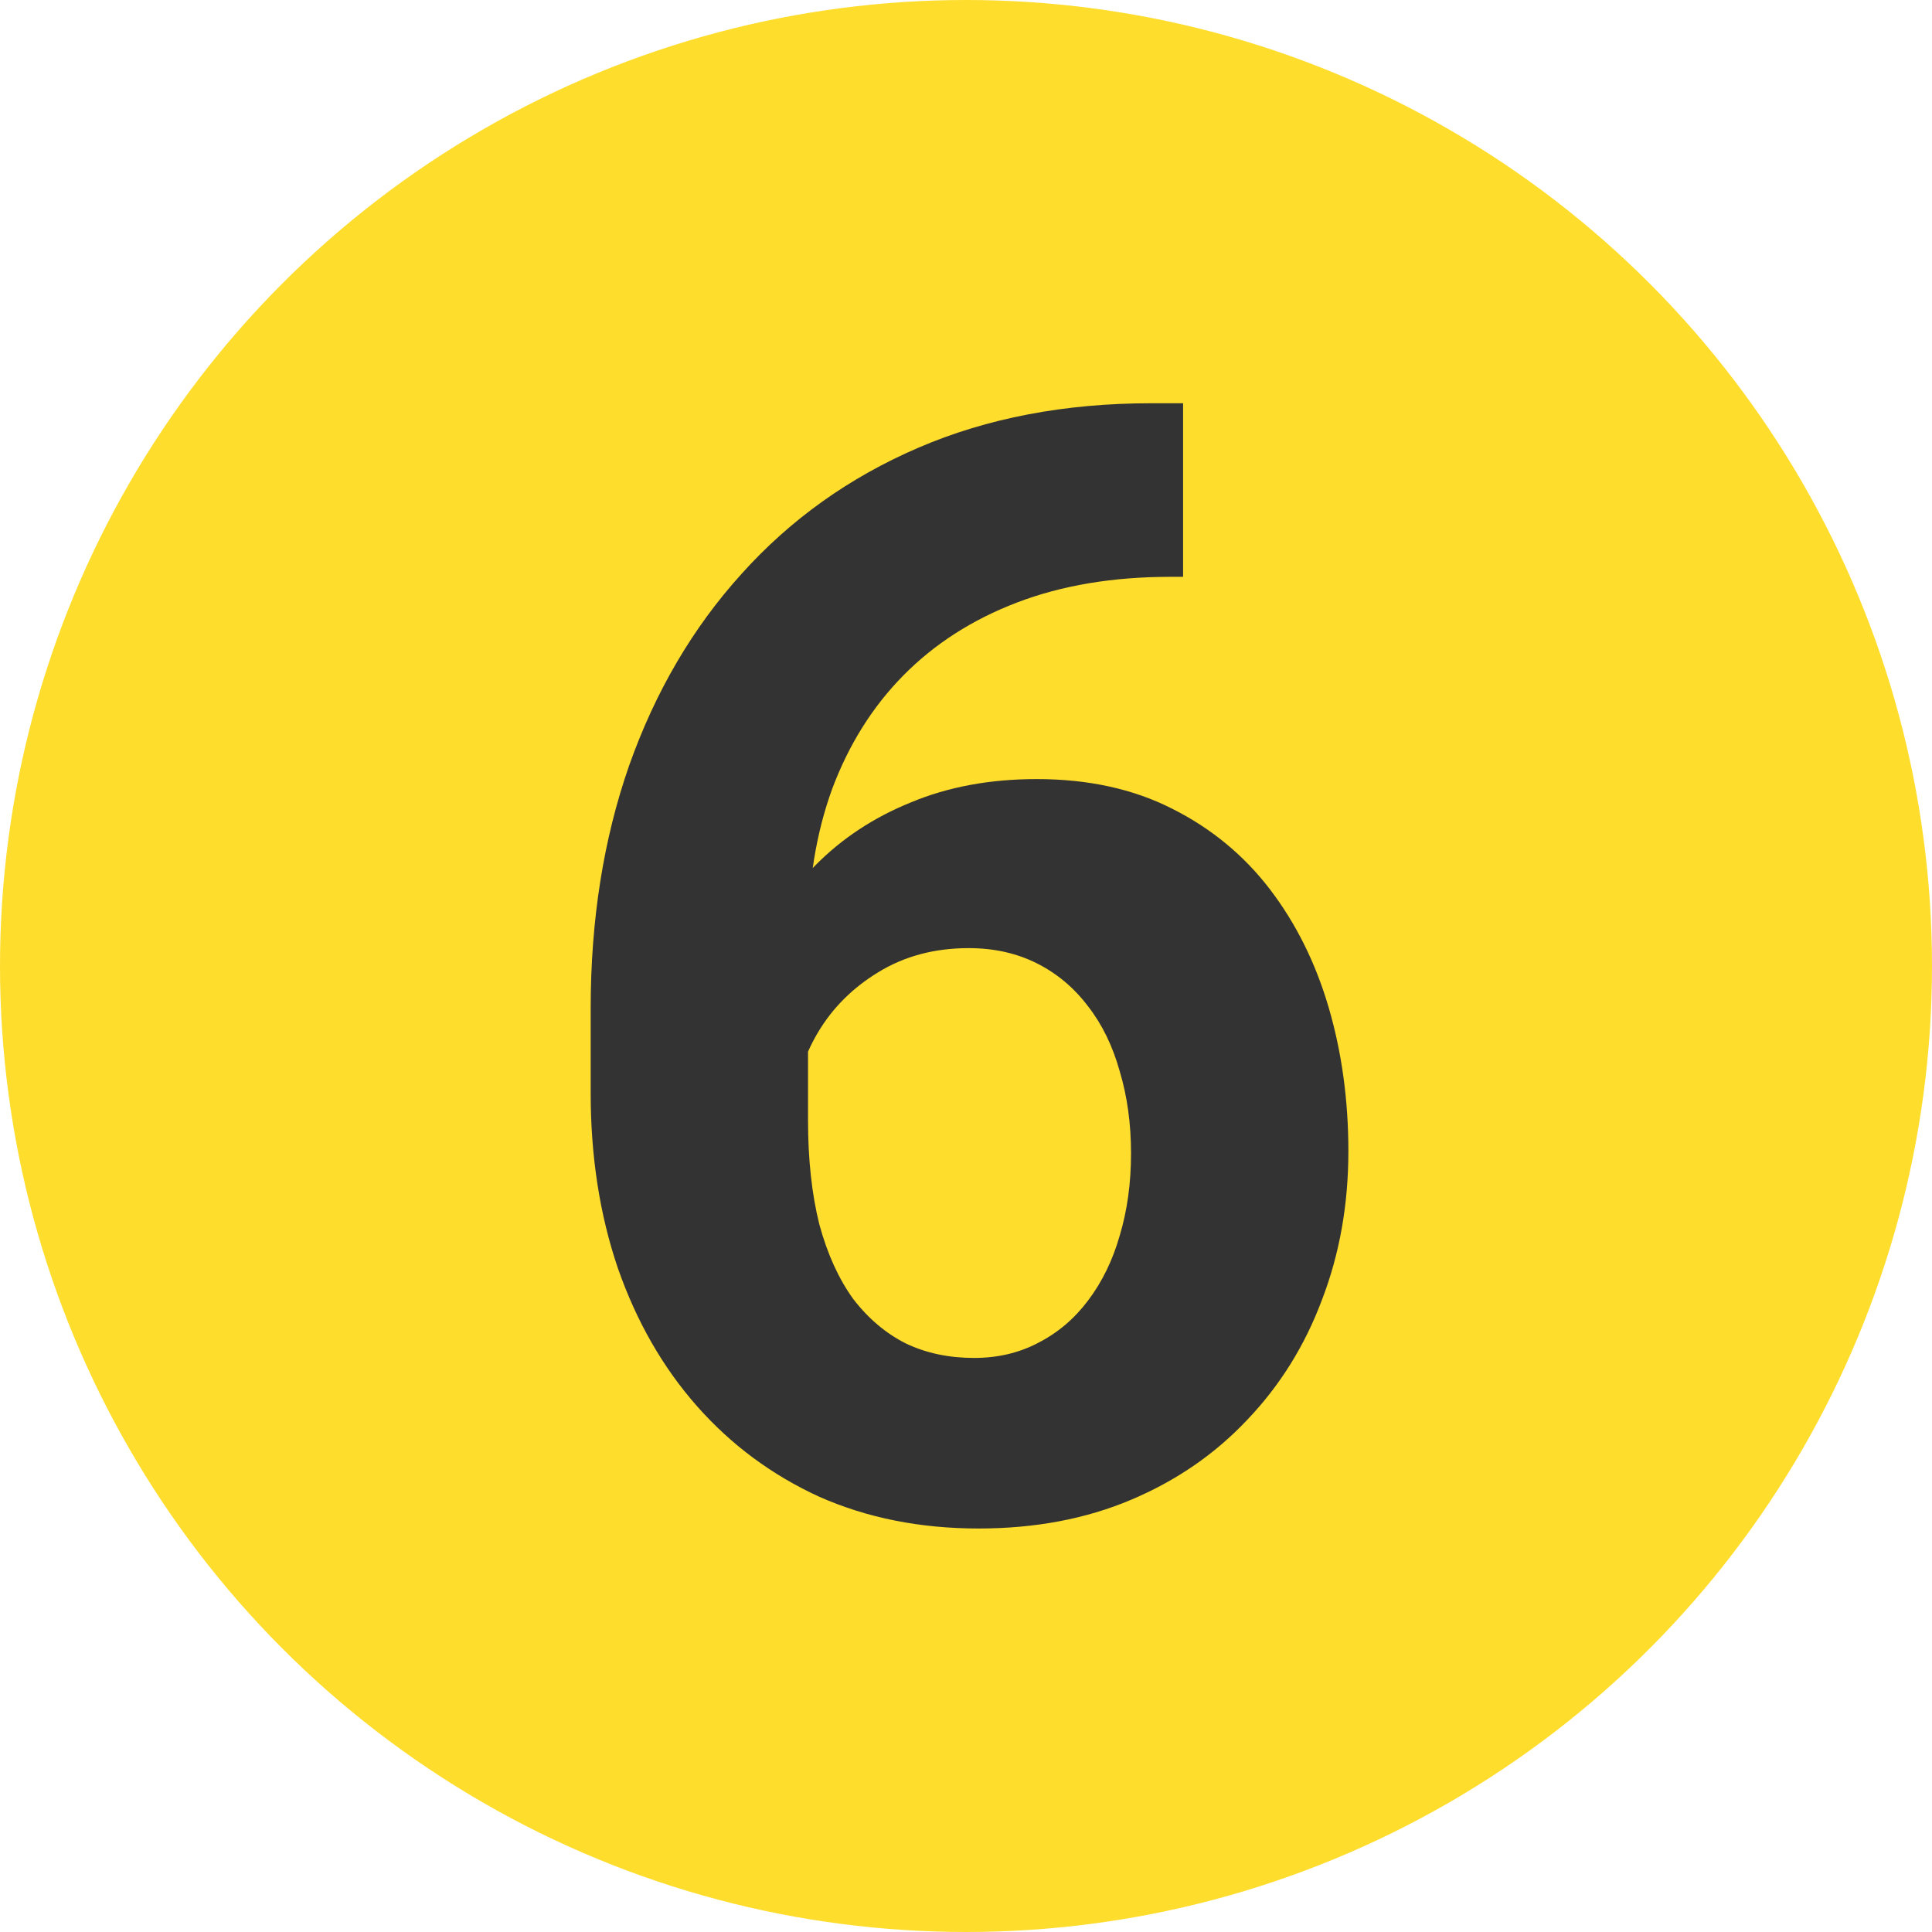
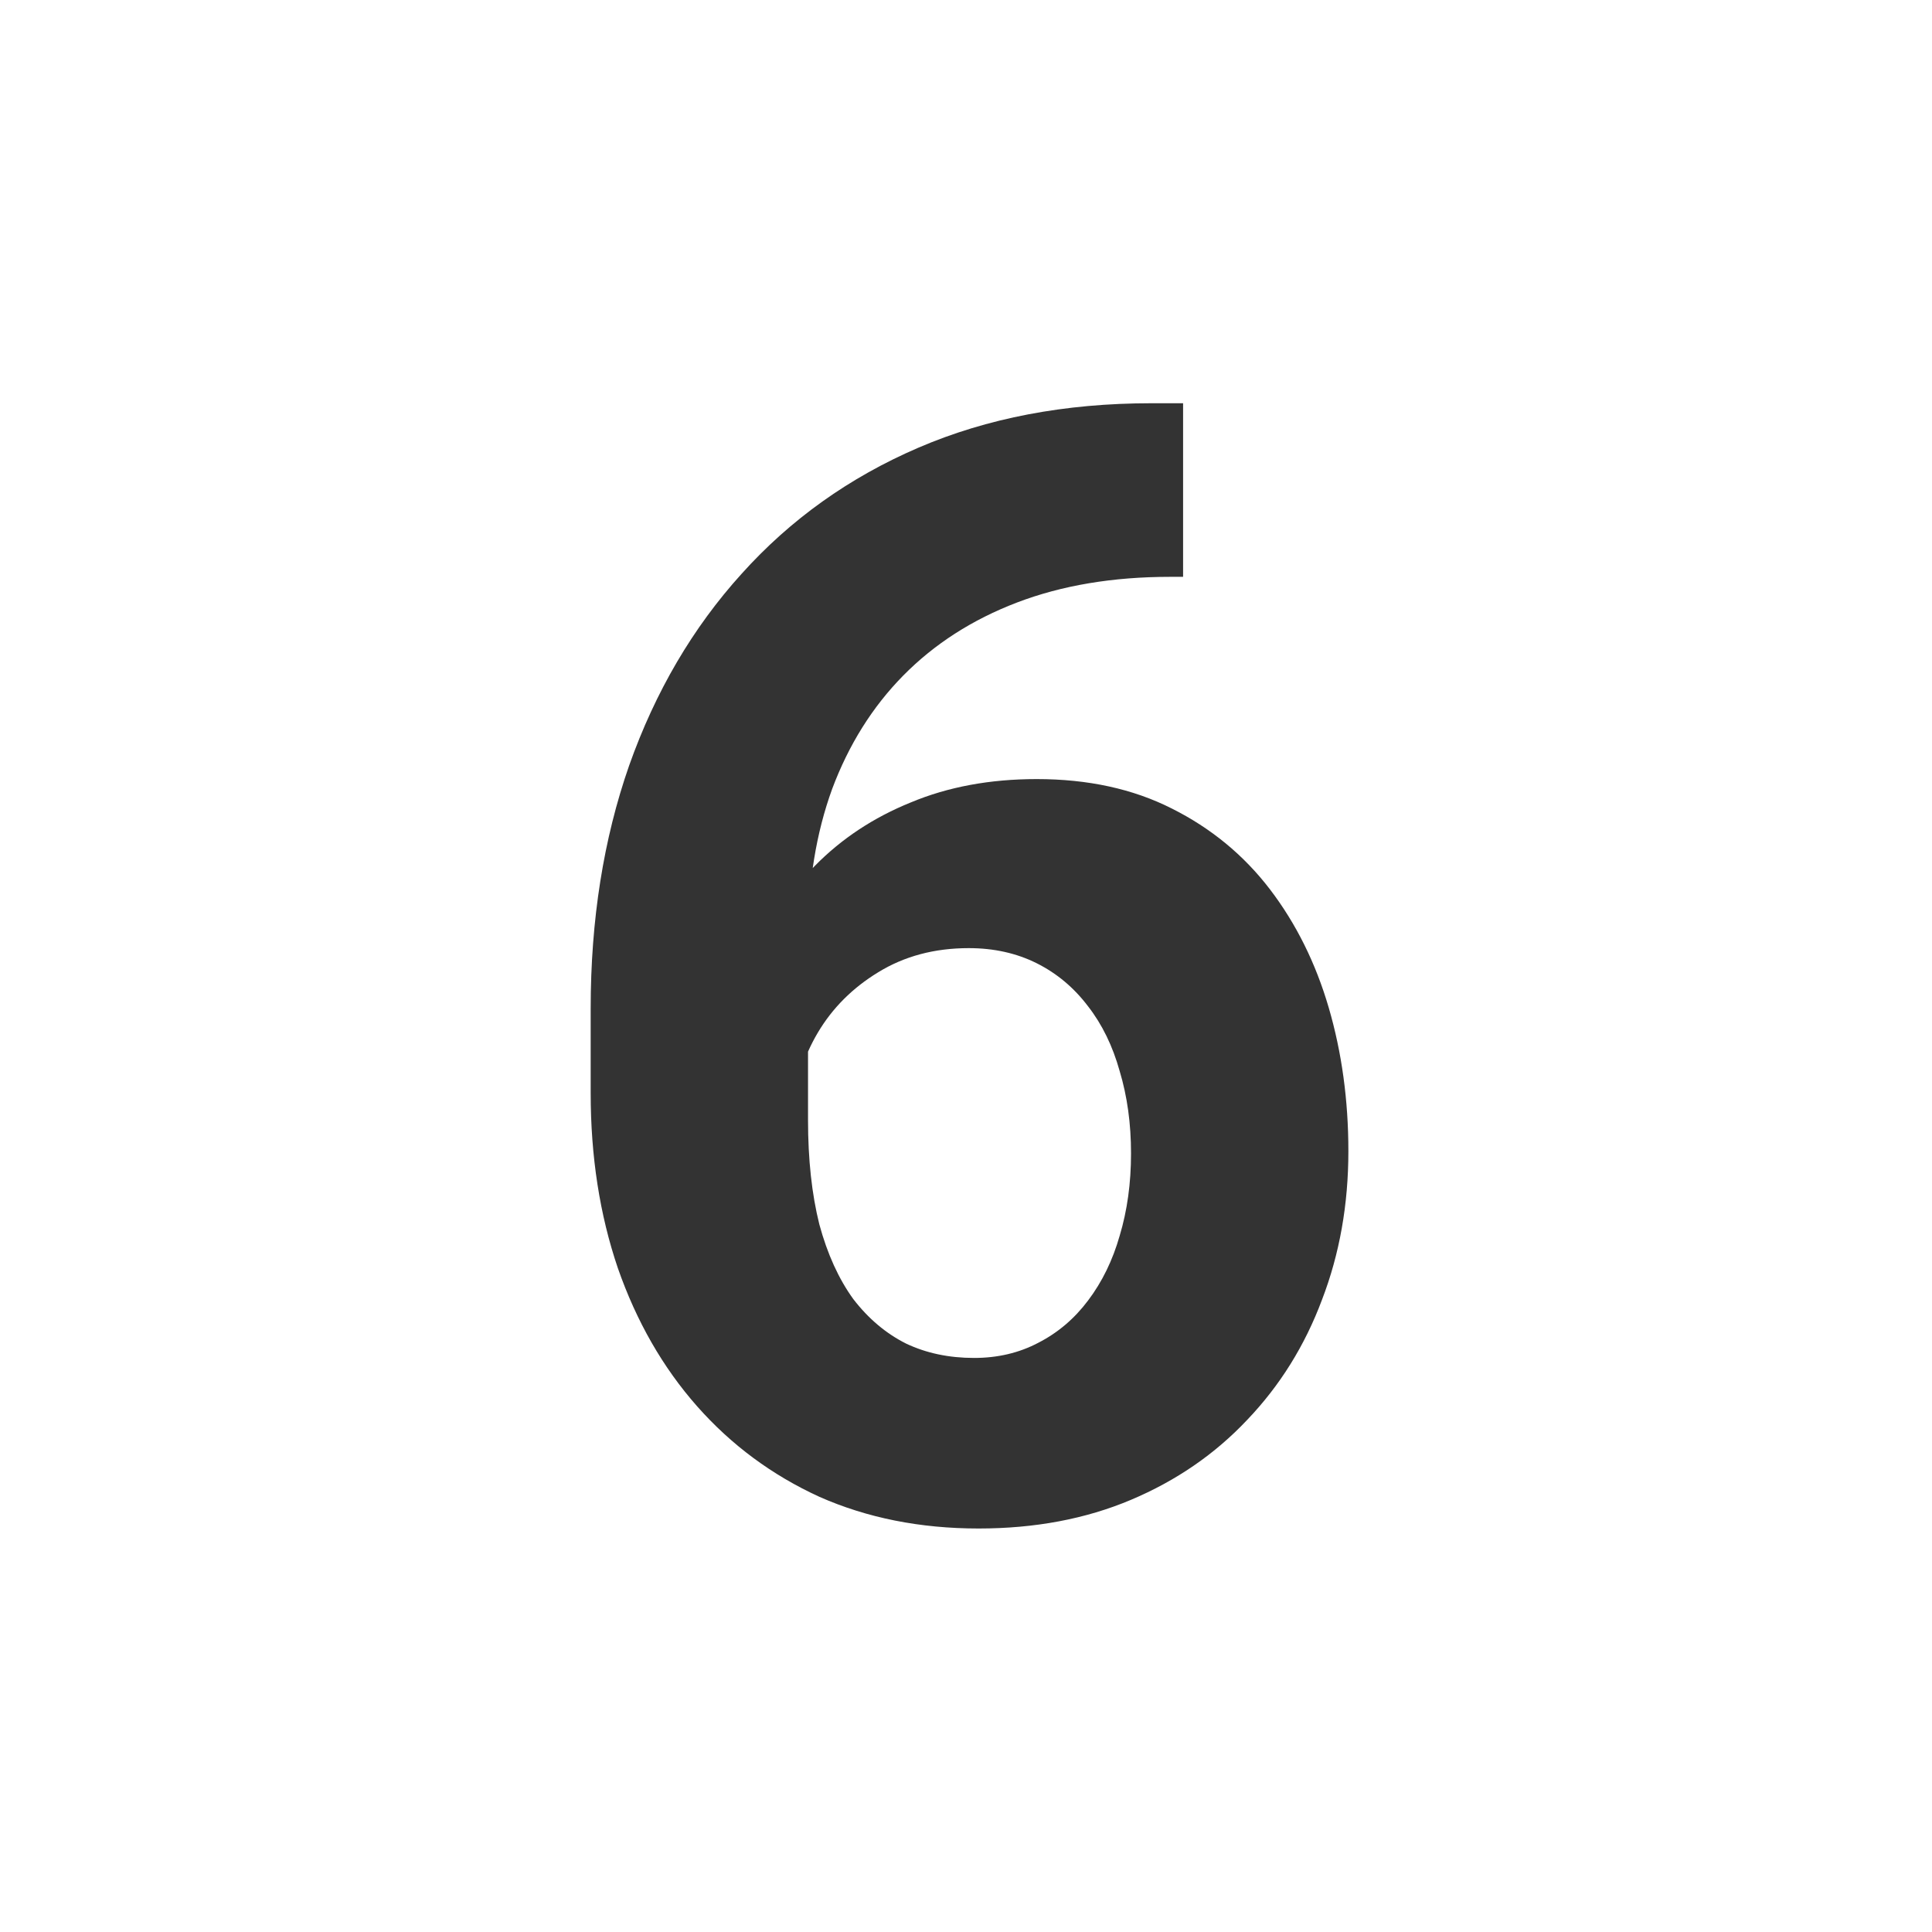
<svg xmlns="http://www.w3.org/2000/svg" width="60" height="60" viewBox="0 0 60 60" fill="none">
-   <circle cx="30" cy="30" r="30" fill="#FFDD2D" />
  <path d="M35.758 12.523H36.742V17.914H36.344C34.562 17.914 32.977 18.18 31.586 18.711C30.195 19.242 29.016 20 28.047 20.984C27.094 21.953 26.359 23.125 25.844 24.5C25.344 25.875 25.094 27.414 25.094 29.117V34.789C25.094 36.008 25.211 37.086 25.445 38.023C25.695 38.945 26.047 39.719 26.5 40.344C26.969 40.953 27.516 41.414 28.141 41.727C28.766 42.023 29.469 42.172 30.25 42.172C30.984 42.172 31.648 42.016 32.242 41.703C32.852 41.391 33.367 40.953 33.789 40.391C34.227 39.812 34.555 39.141 34.773 38.375C35.008 37.594 35.125 36.742 35.125 35.82C35.125 34.898 35.008 34.047 34.773 33.266C34.555 32.484 34.227 31.812 33.789 31.25C33.352 30.672 32.82 30.227 32.195 29.914C31.57 29.602 30.867 29.445 30.086 29.445C29.023 29.445 28.086 29.695 27.273 30.195C26.477 30.68 25.852 31.305 25.398 32.07C24.945 32.836 24.703 33.641 24.672 34.484L22.633 33.172C22.68 31.969 22.93 30.828 23.383 29.75C23.852 28.672 24.492 27.719 25.305 26.891C26.133 26.047 27.125 25.391 28.281 24.922C29.438 24.438 30.742 24.195 32.195 24.195C33.789 24.195 35.188 24.5 36.391 25.109C37.609 25.719 38.625 26.555 39.438 27.617C40.25 28.68 40.859 29.906 41.266 31.297C41.672 32.688 41.875 34.172 41.875 35.75C41.875 37.406 41.602 38.945 41.055 40.367C40.523 41.789 39.75 43.031 38.734 44.094C37.734 45.156 36.531 45.984 35.125 46.578C33.719 47.172 32.141 47.469 30.391 47.469C28.578 47.469 26.93 47.141 25.445 46.484C23.977 45.812 22.711 44.875 21.648 43.672C20.586 42.469 19.766 41.039 19.188 39.383C18.625 37.727 18.344 35.914 18.344 33.945V31.32C18.344 28.57 18.742 26.055 19.539 23.773C20.352 21.477 21.516 19.492 23.031 17.82C24.547 16.133 26.375 14.828 28.516 13.906C30.656 12.984 33.07 12.523 35.758 12.523Z" fill="#333333" />
</svg>